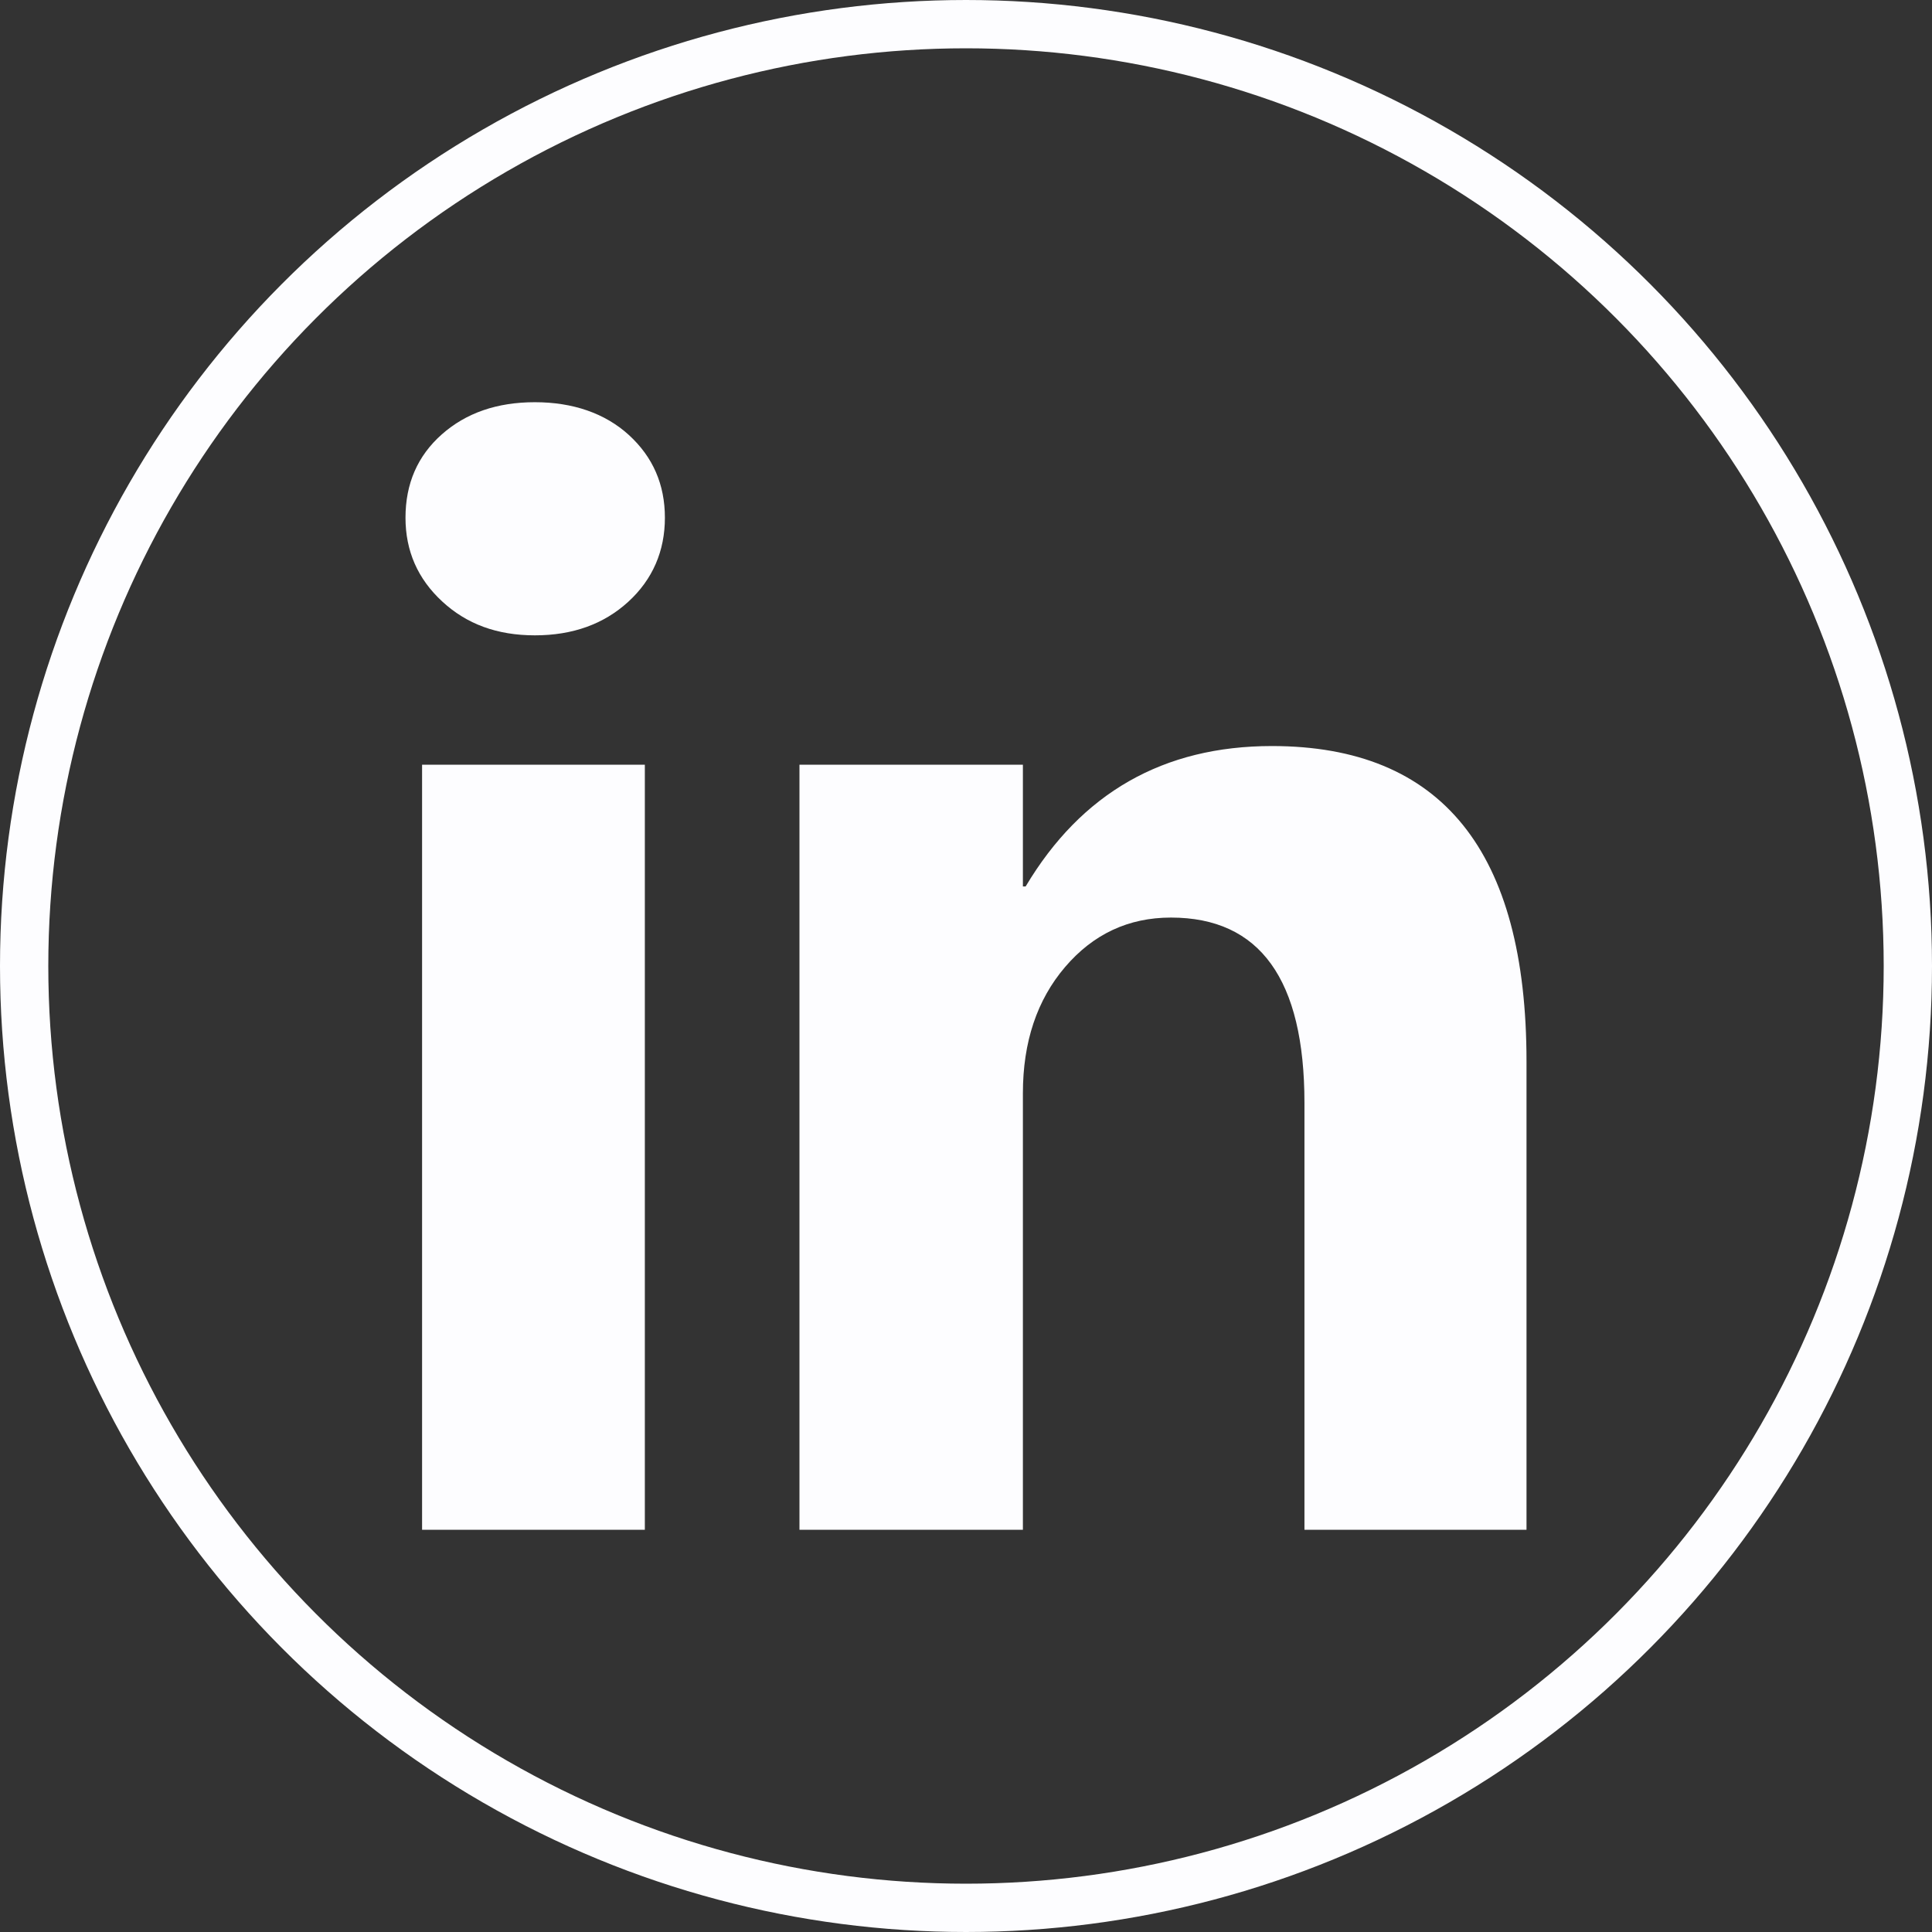
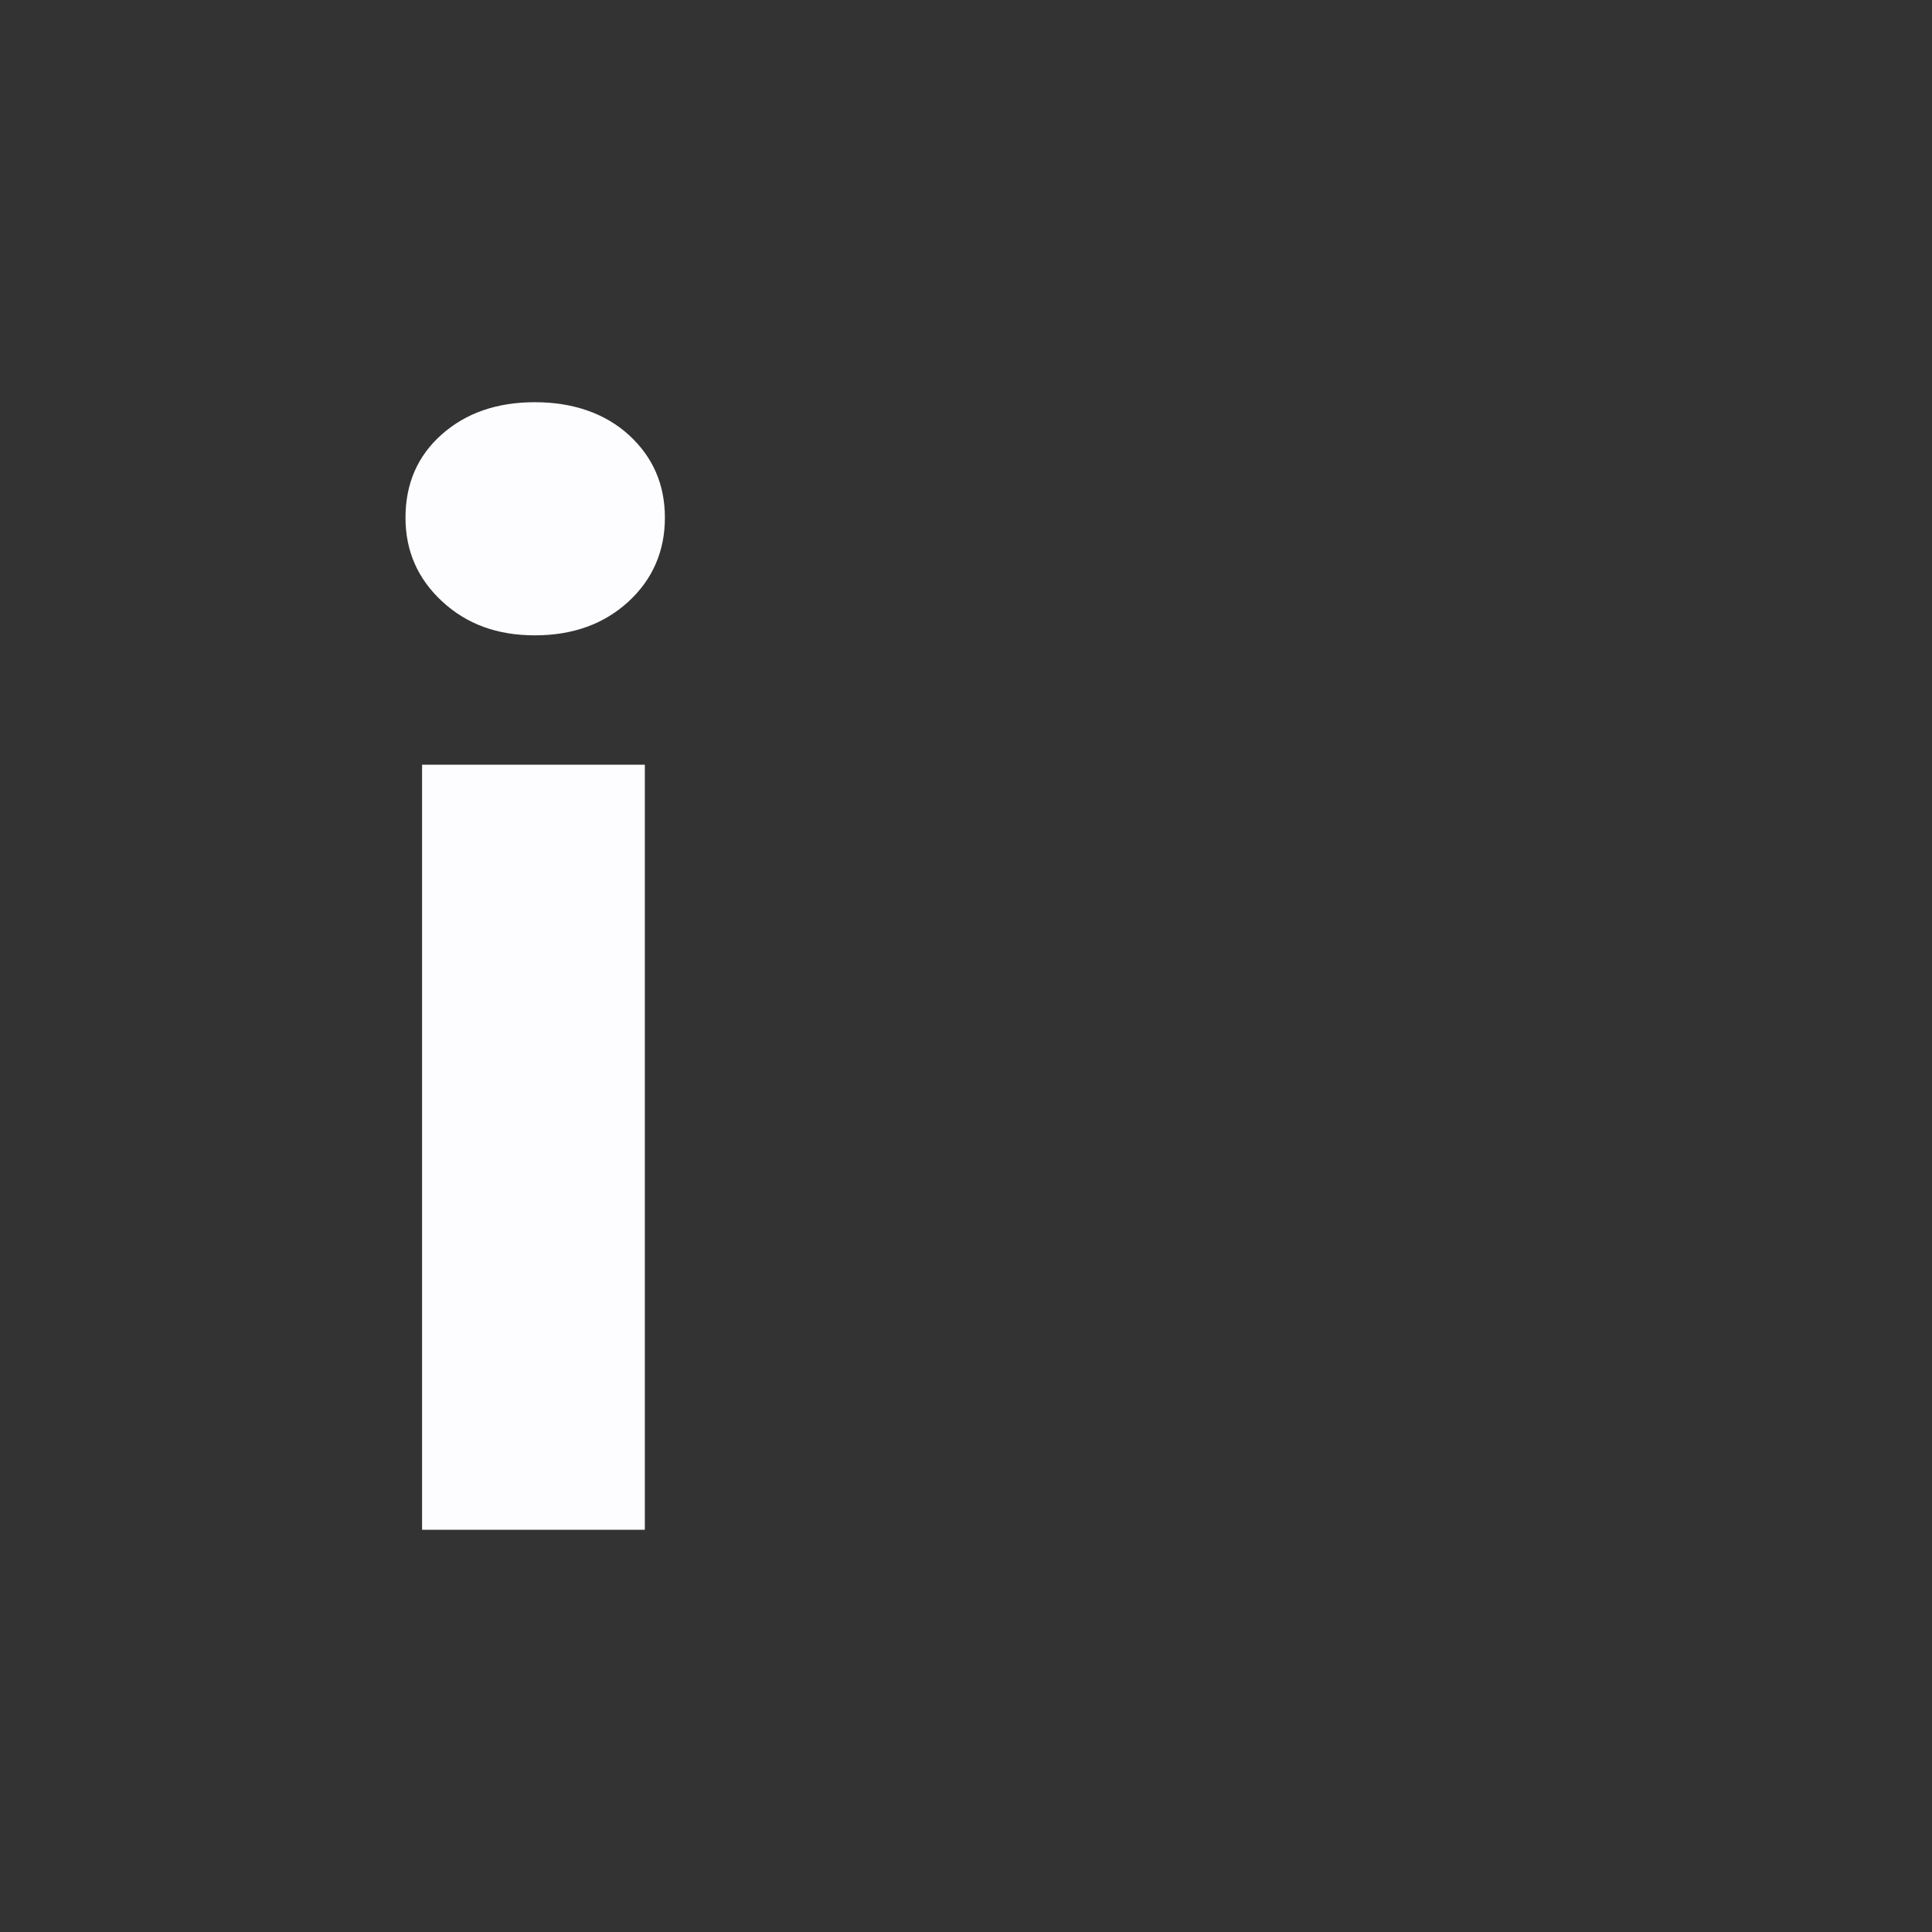
<svg xmlns="http://www.w3.org/2000/svg" width="60" height="60" viewBox="0 0 60 60" fill="none">
  <rect x="0" y="0" width="60" height="60" fill="#333333" stroke="none" />
  <path d="M12.593 16.079C12.593 15.019 12.969 14.156 13.721 13.49C14.473 12.824 15.436 12.491 16.611 12.491C17.785 12.491 18.788 12.831 19.532 13.511C20.277 14.192 20.649 15.047 20.649 16.079C20.649 17.111 20.27 17.995 19.511 18.689C18.752 19.383 17.785 19.731 16.611 19.731C15.436 19.731 14.491 19.381 13.732 18.678C12.973 17.977 12.593 17.11 12.593 16.079V16.079ZM13.108 47.509V23.749H20.026V47.509H13.108V47.509Z" fill="#FDFDFF" />
-   <path d="M47.407 47.509H40.511V34.254C40.511 30.416 39.128 28.496 36.364 28.496C35.046 28.496 33.951 29.009 33.077 30.032C32.203 31.055 31.767 32.363 31.767 33.952V47.508H24.828V23.749H31.767V27.53H31.852C33.584 24.623 36.134 23.169 39.501 23.169C44.772 23.169 47.407 26.435 47.407 32.966V47.51V47.509Z" fill="#FDFDFF" />
-   <circle cx="30" cy="30" r="29.25" stroke="#FDFDFF" stroke-width="1.5" />
</svg>